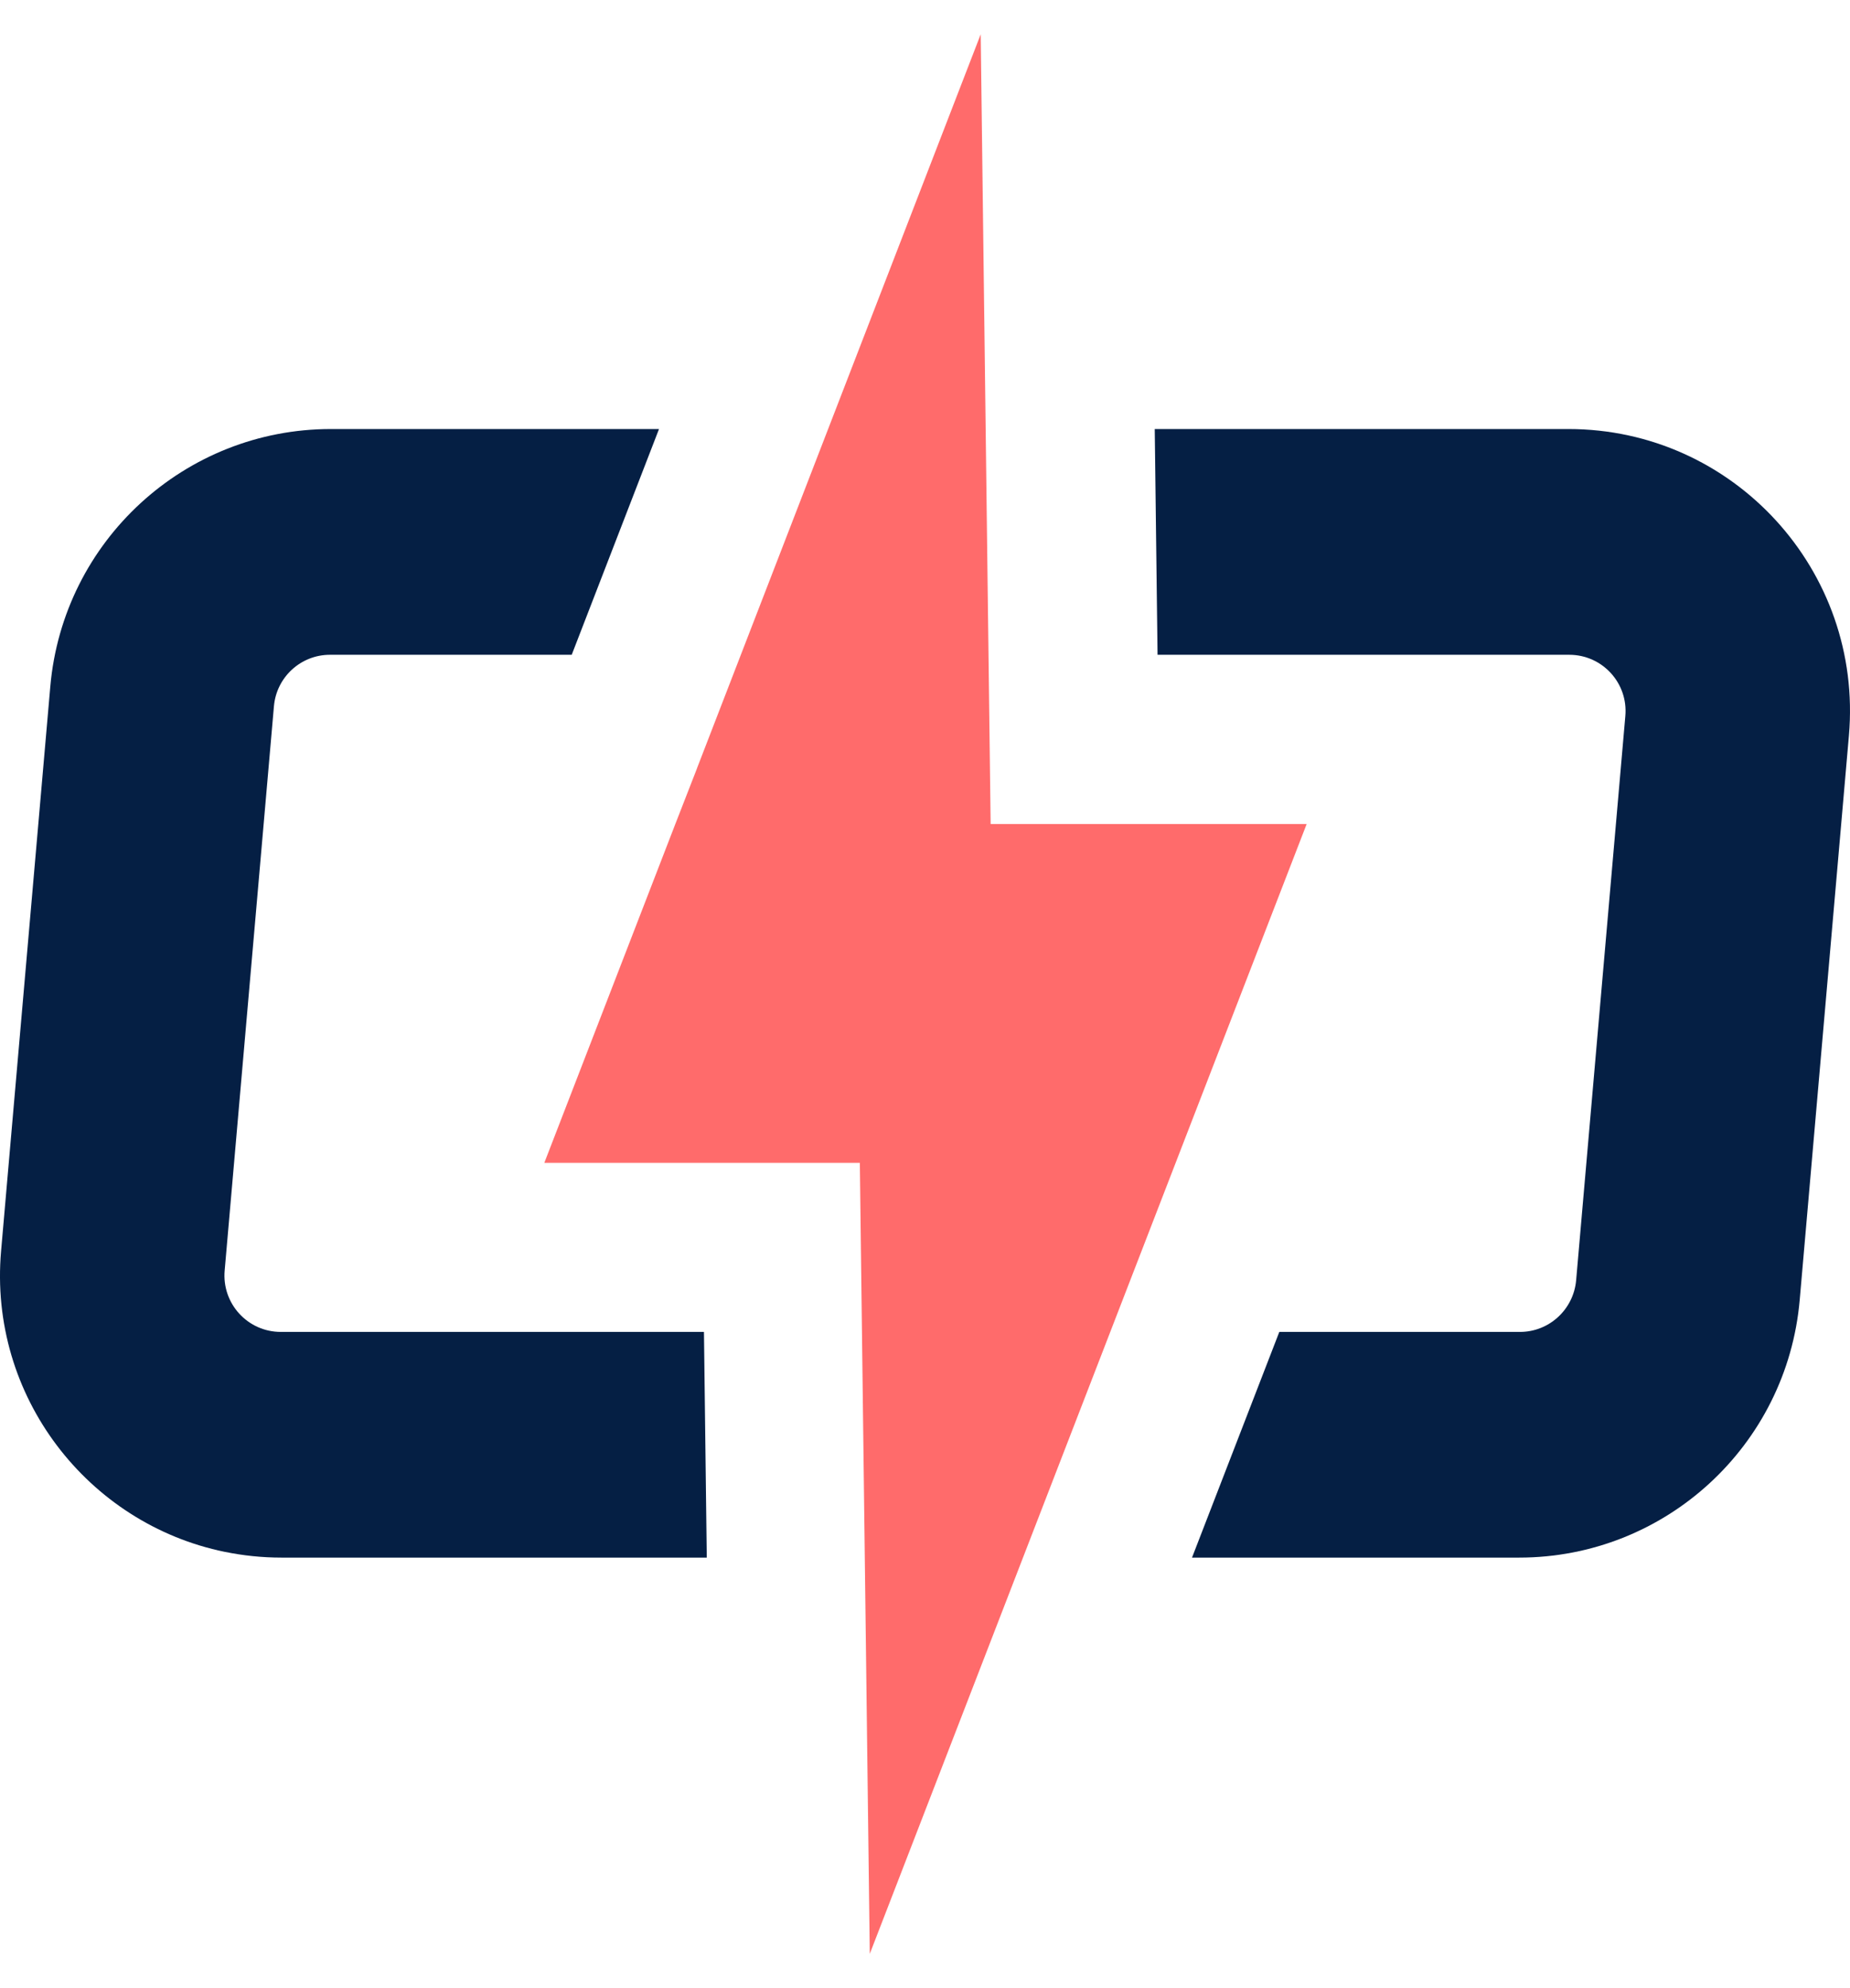
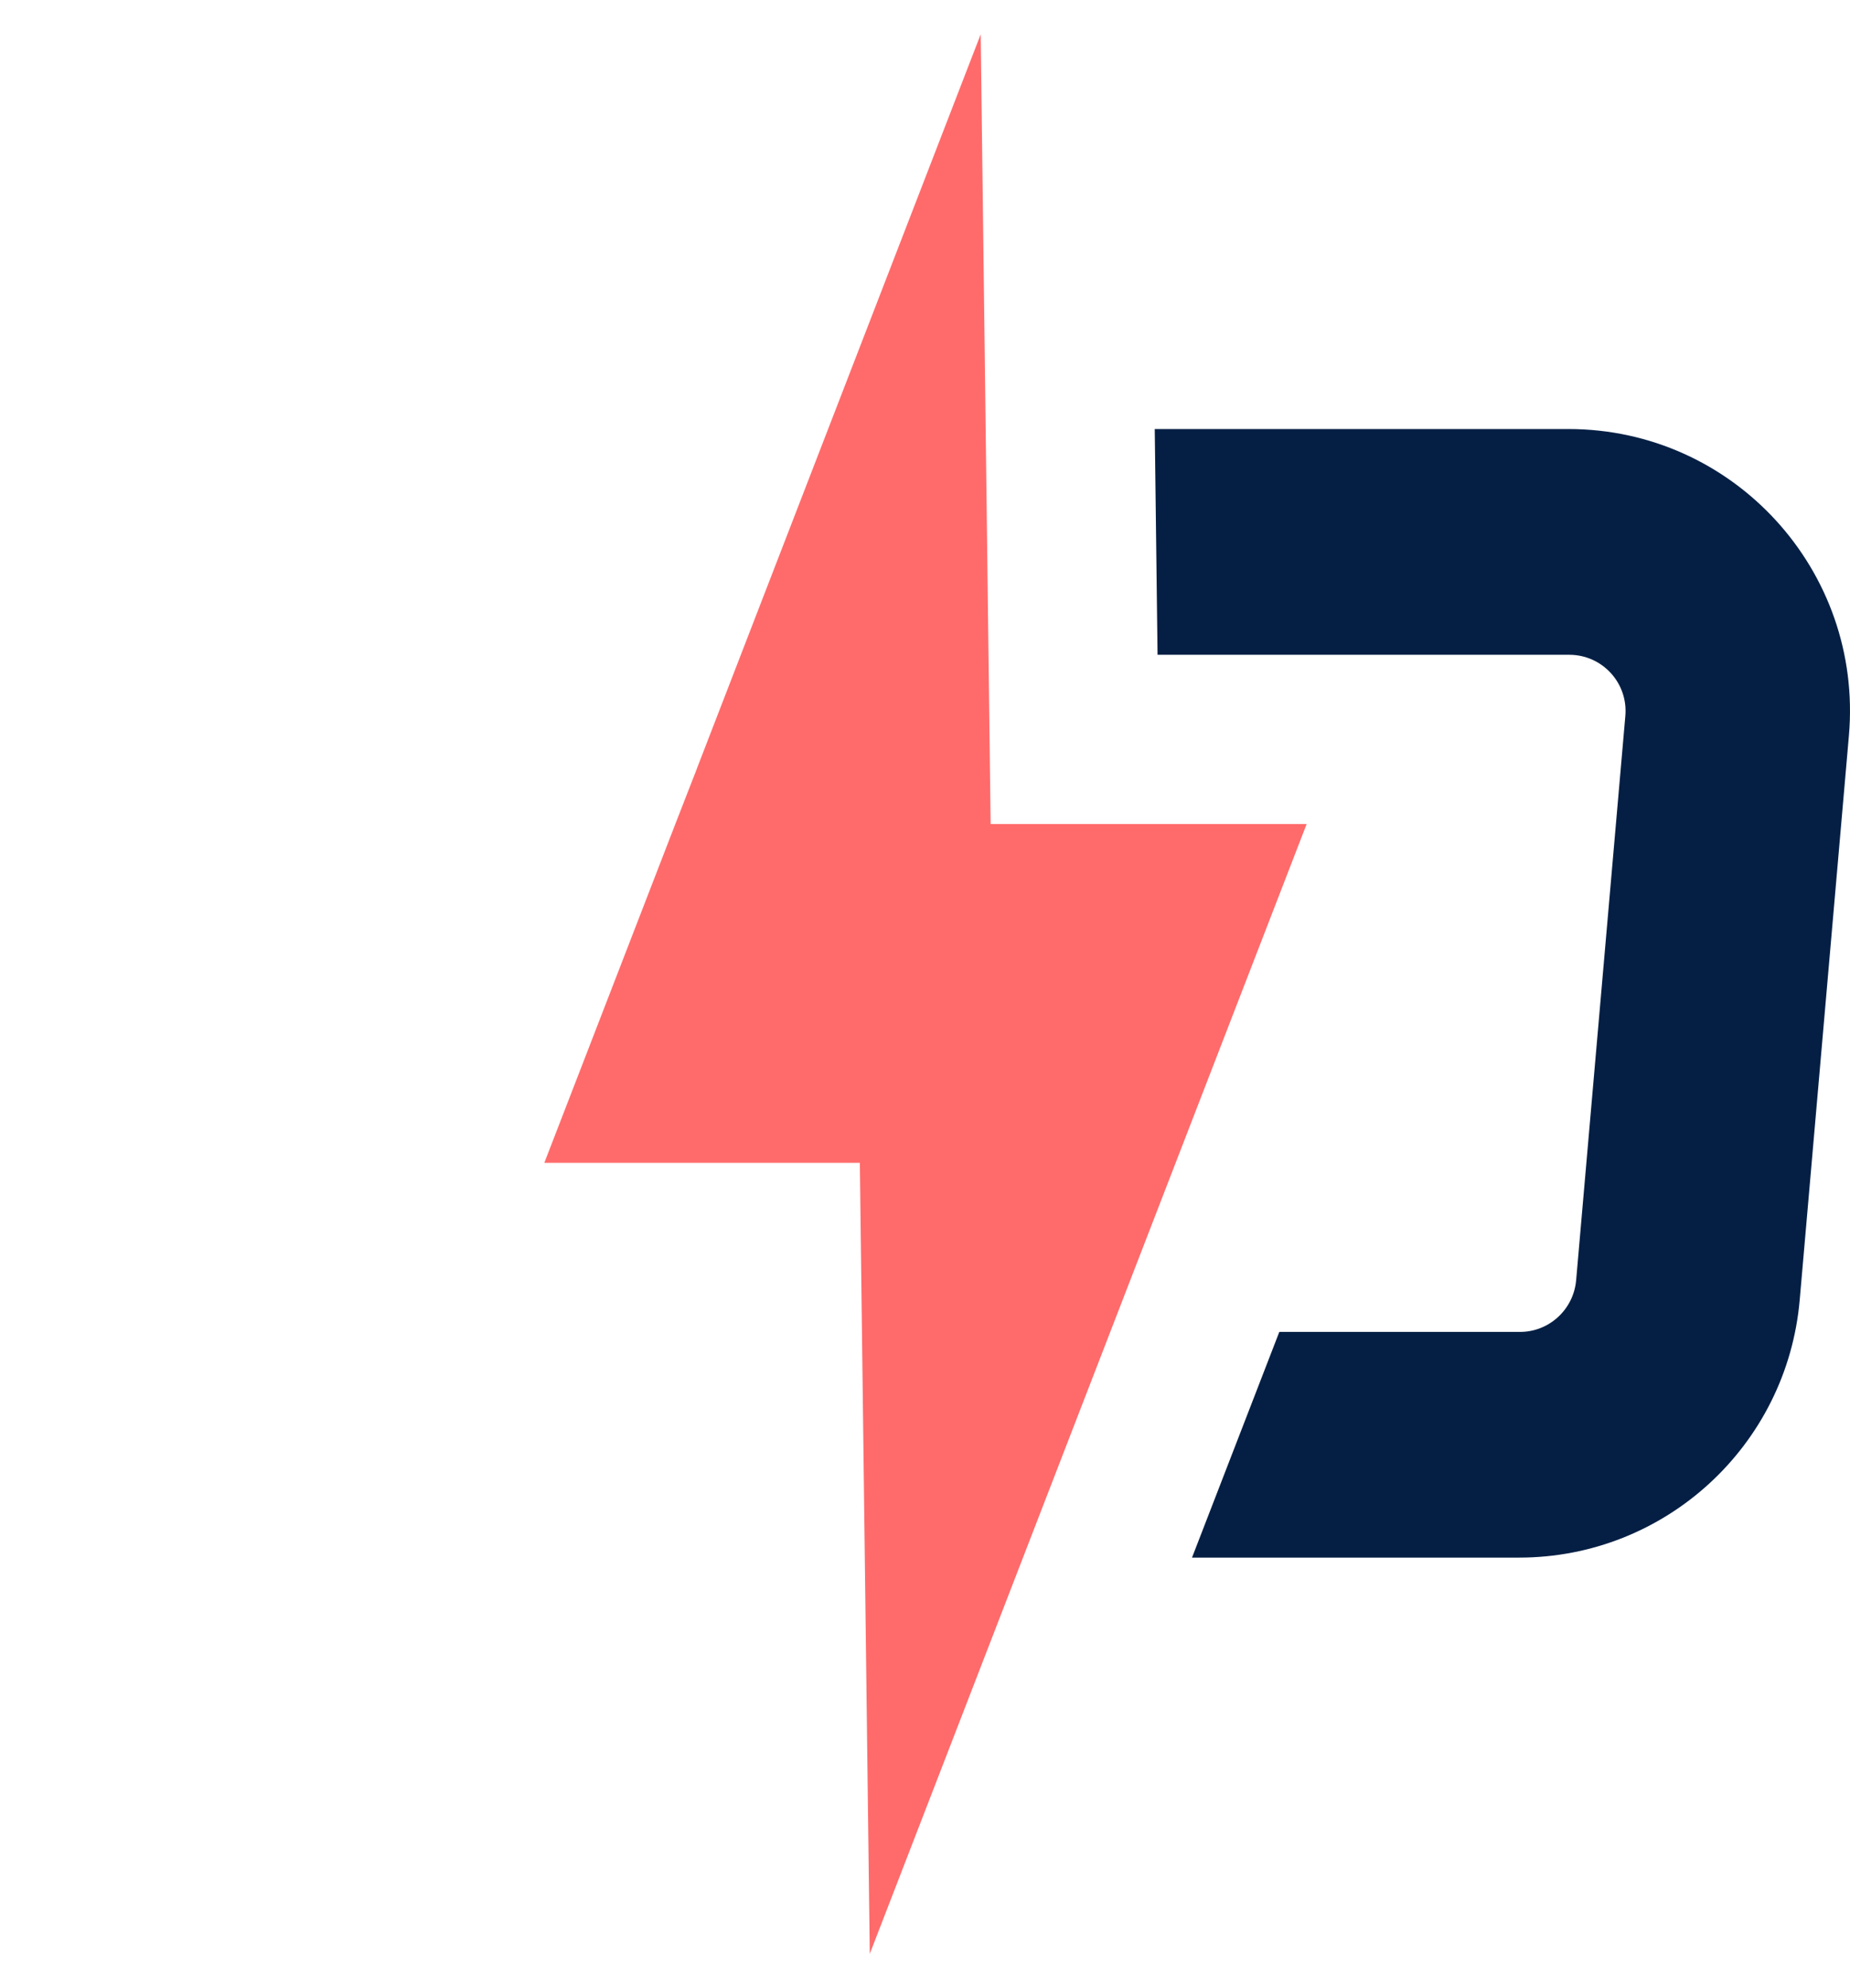
<svg xmlns="http://www.w3.org/2000/svg" width="27" height="29" viewBox="0 0 27 29" fill="none">
  <path d="M22.902 9.551C23.386 9.551 23.764 9.964 23.721 10.445L23.003 18.676C22.965 19.1 22.61 19.428 22.184 19.428H18.671L17.397 22.72H22.171C24.301 22.72 26.08 21.089 26.266 18.962L26.984 10.731C27.194 8.326 25.301 6.258 22.891 6.258H16.853L16.894 9.551H22.902Z" fill="#051F44" />
-   <path d="M3.281 22.636C3.549 22.691 3.825 22.72 4.109 22.72H10.315L10.274 19.428H4.098C3.614 19.428 3.236 19.013 3.279 18.532L3.998 10.301C4.035 9.877 4.39 9.551 4.816 9.551H8.344L9.618 6.258H4.829C2.699 6.258 0.92 7.888 0.734 10.015L0.016 18.246C-0.17 20.366 1.282 22.226 3.279 22.636H3.281Z" fill="#051F44" />
  <path d="M12.549 16.962L12.694 28.5L19.07 12.02H14.458L14.313 0.5L10.174 11.202V11.204L9.856 12.02L7.944 16.962H12.549Z" fill="#FF6B6B" />
</svg>